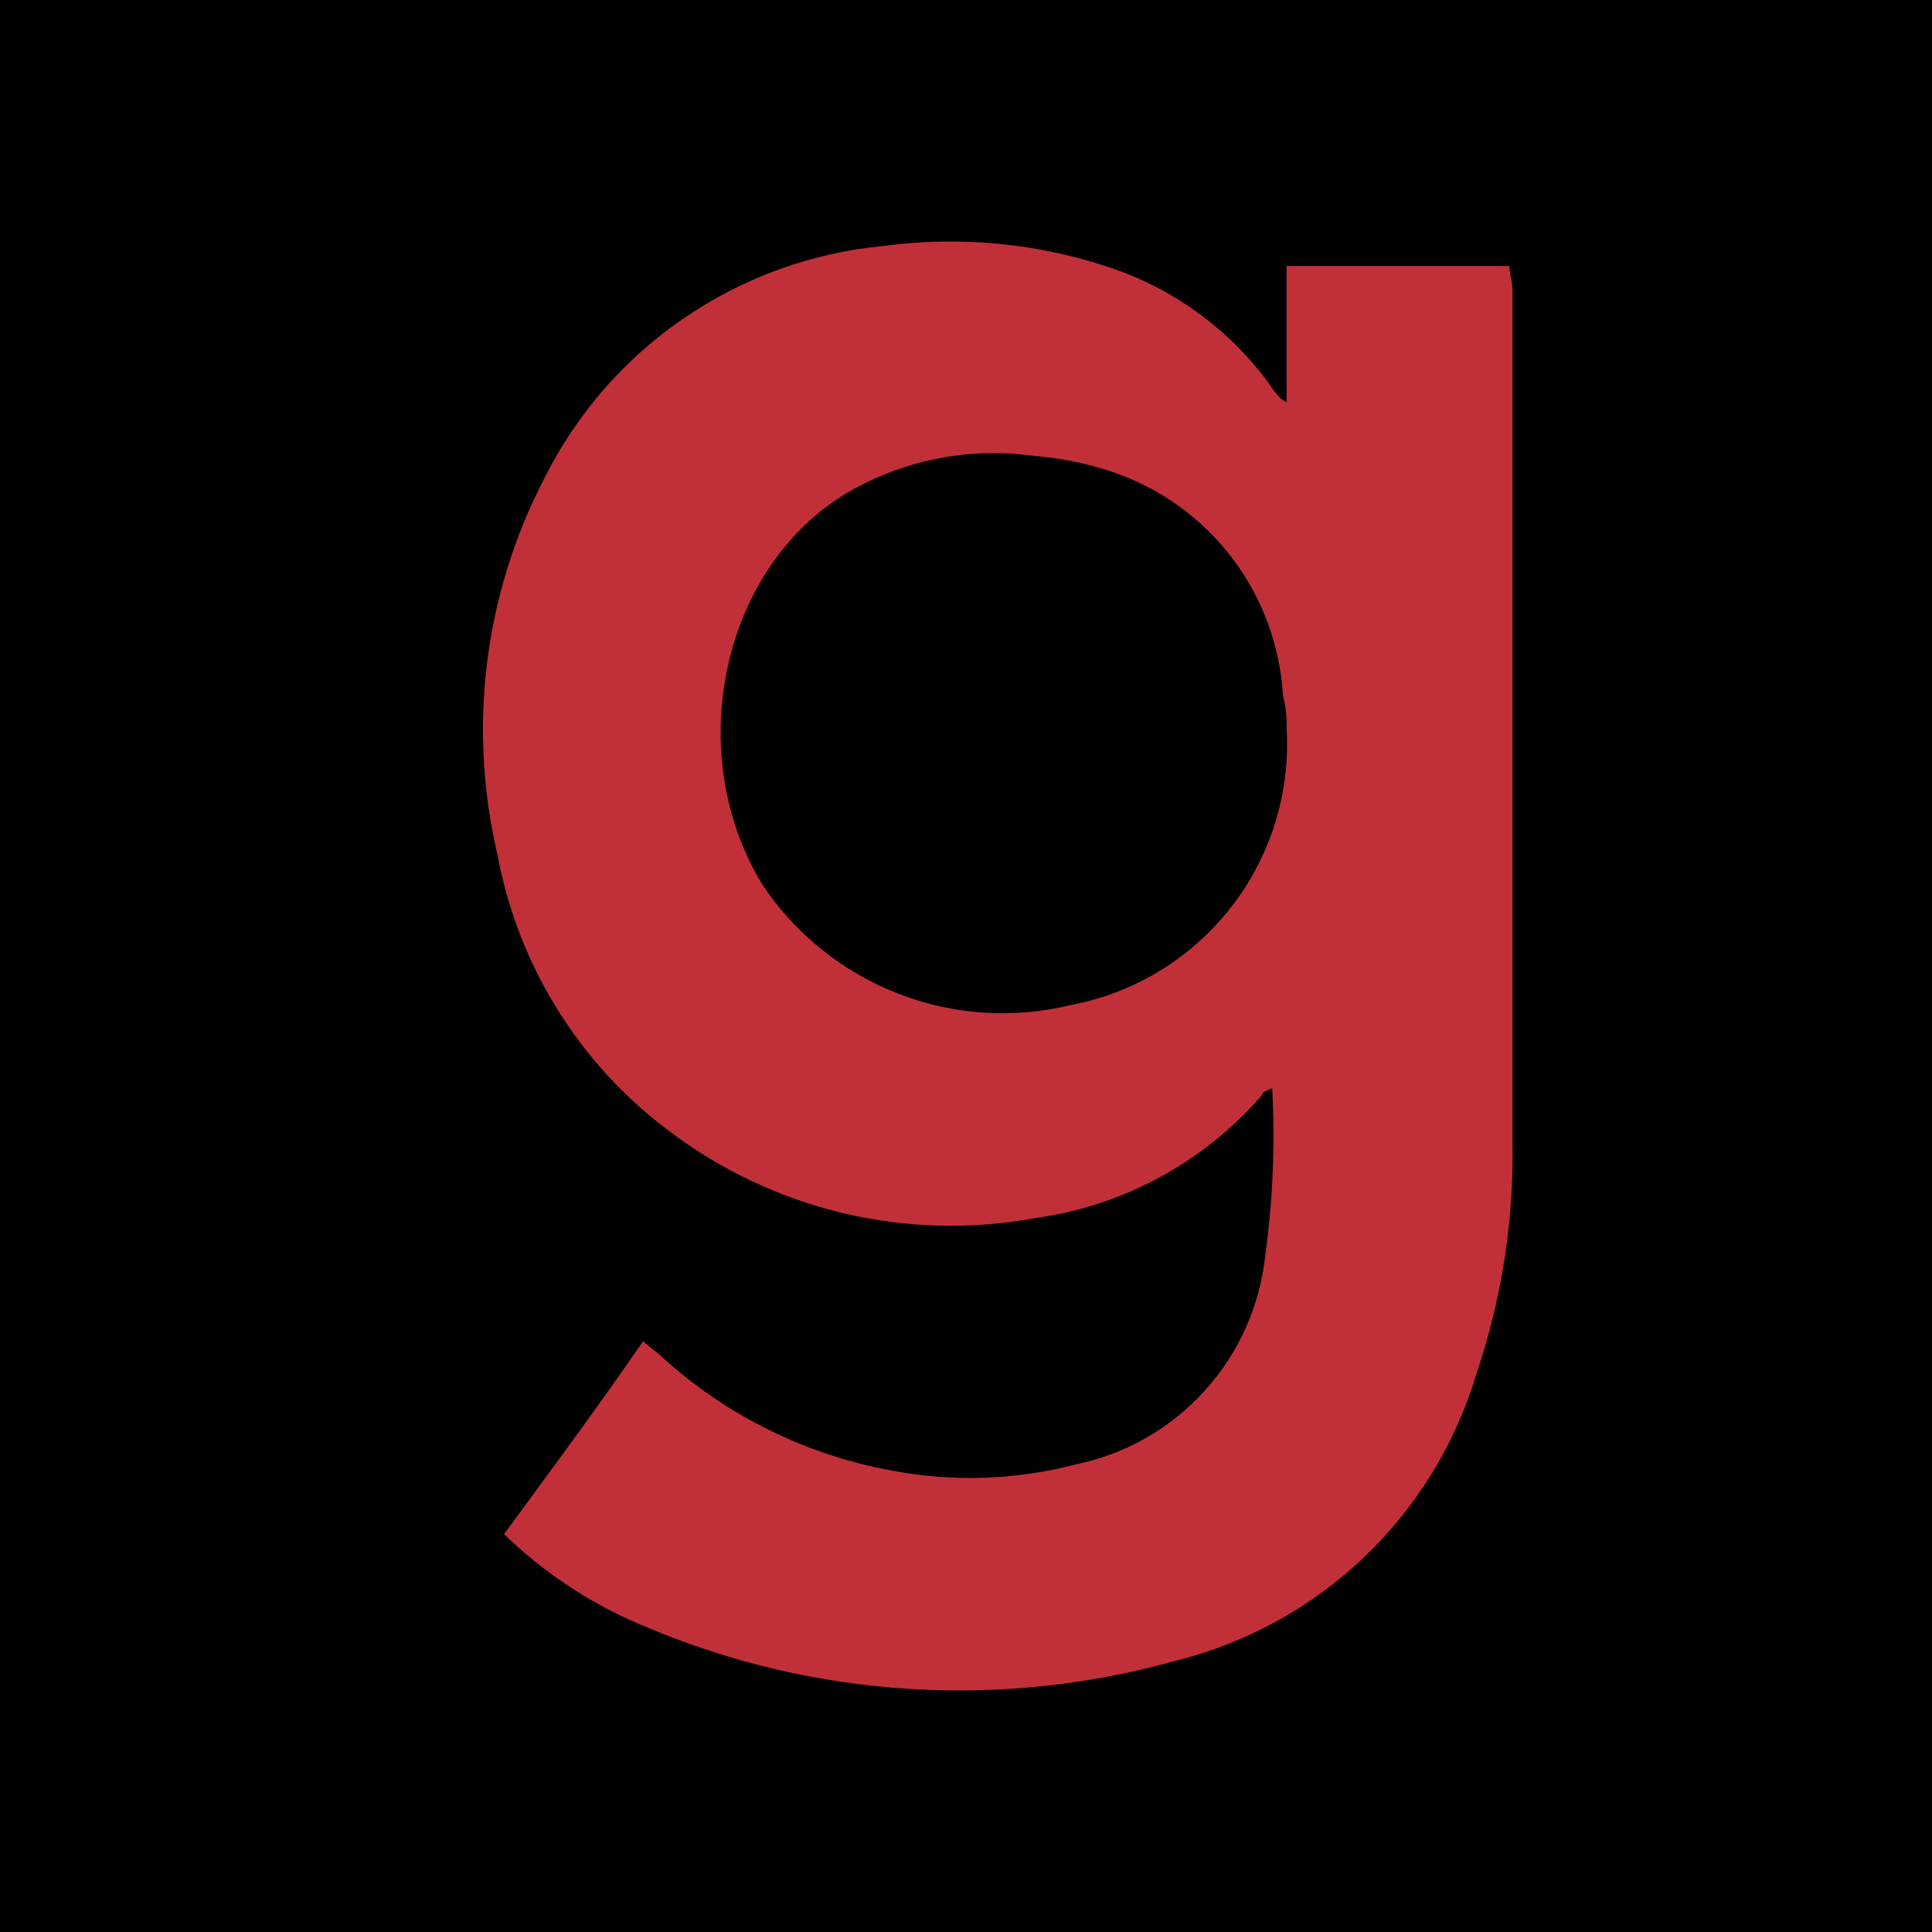
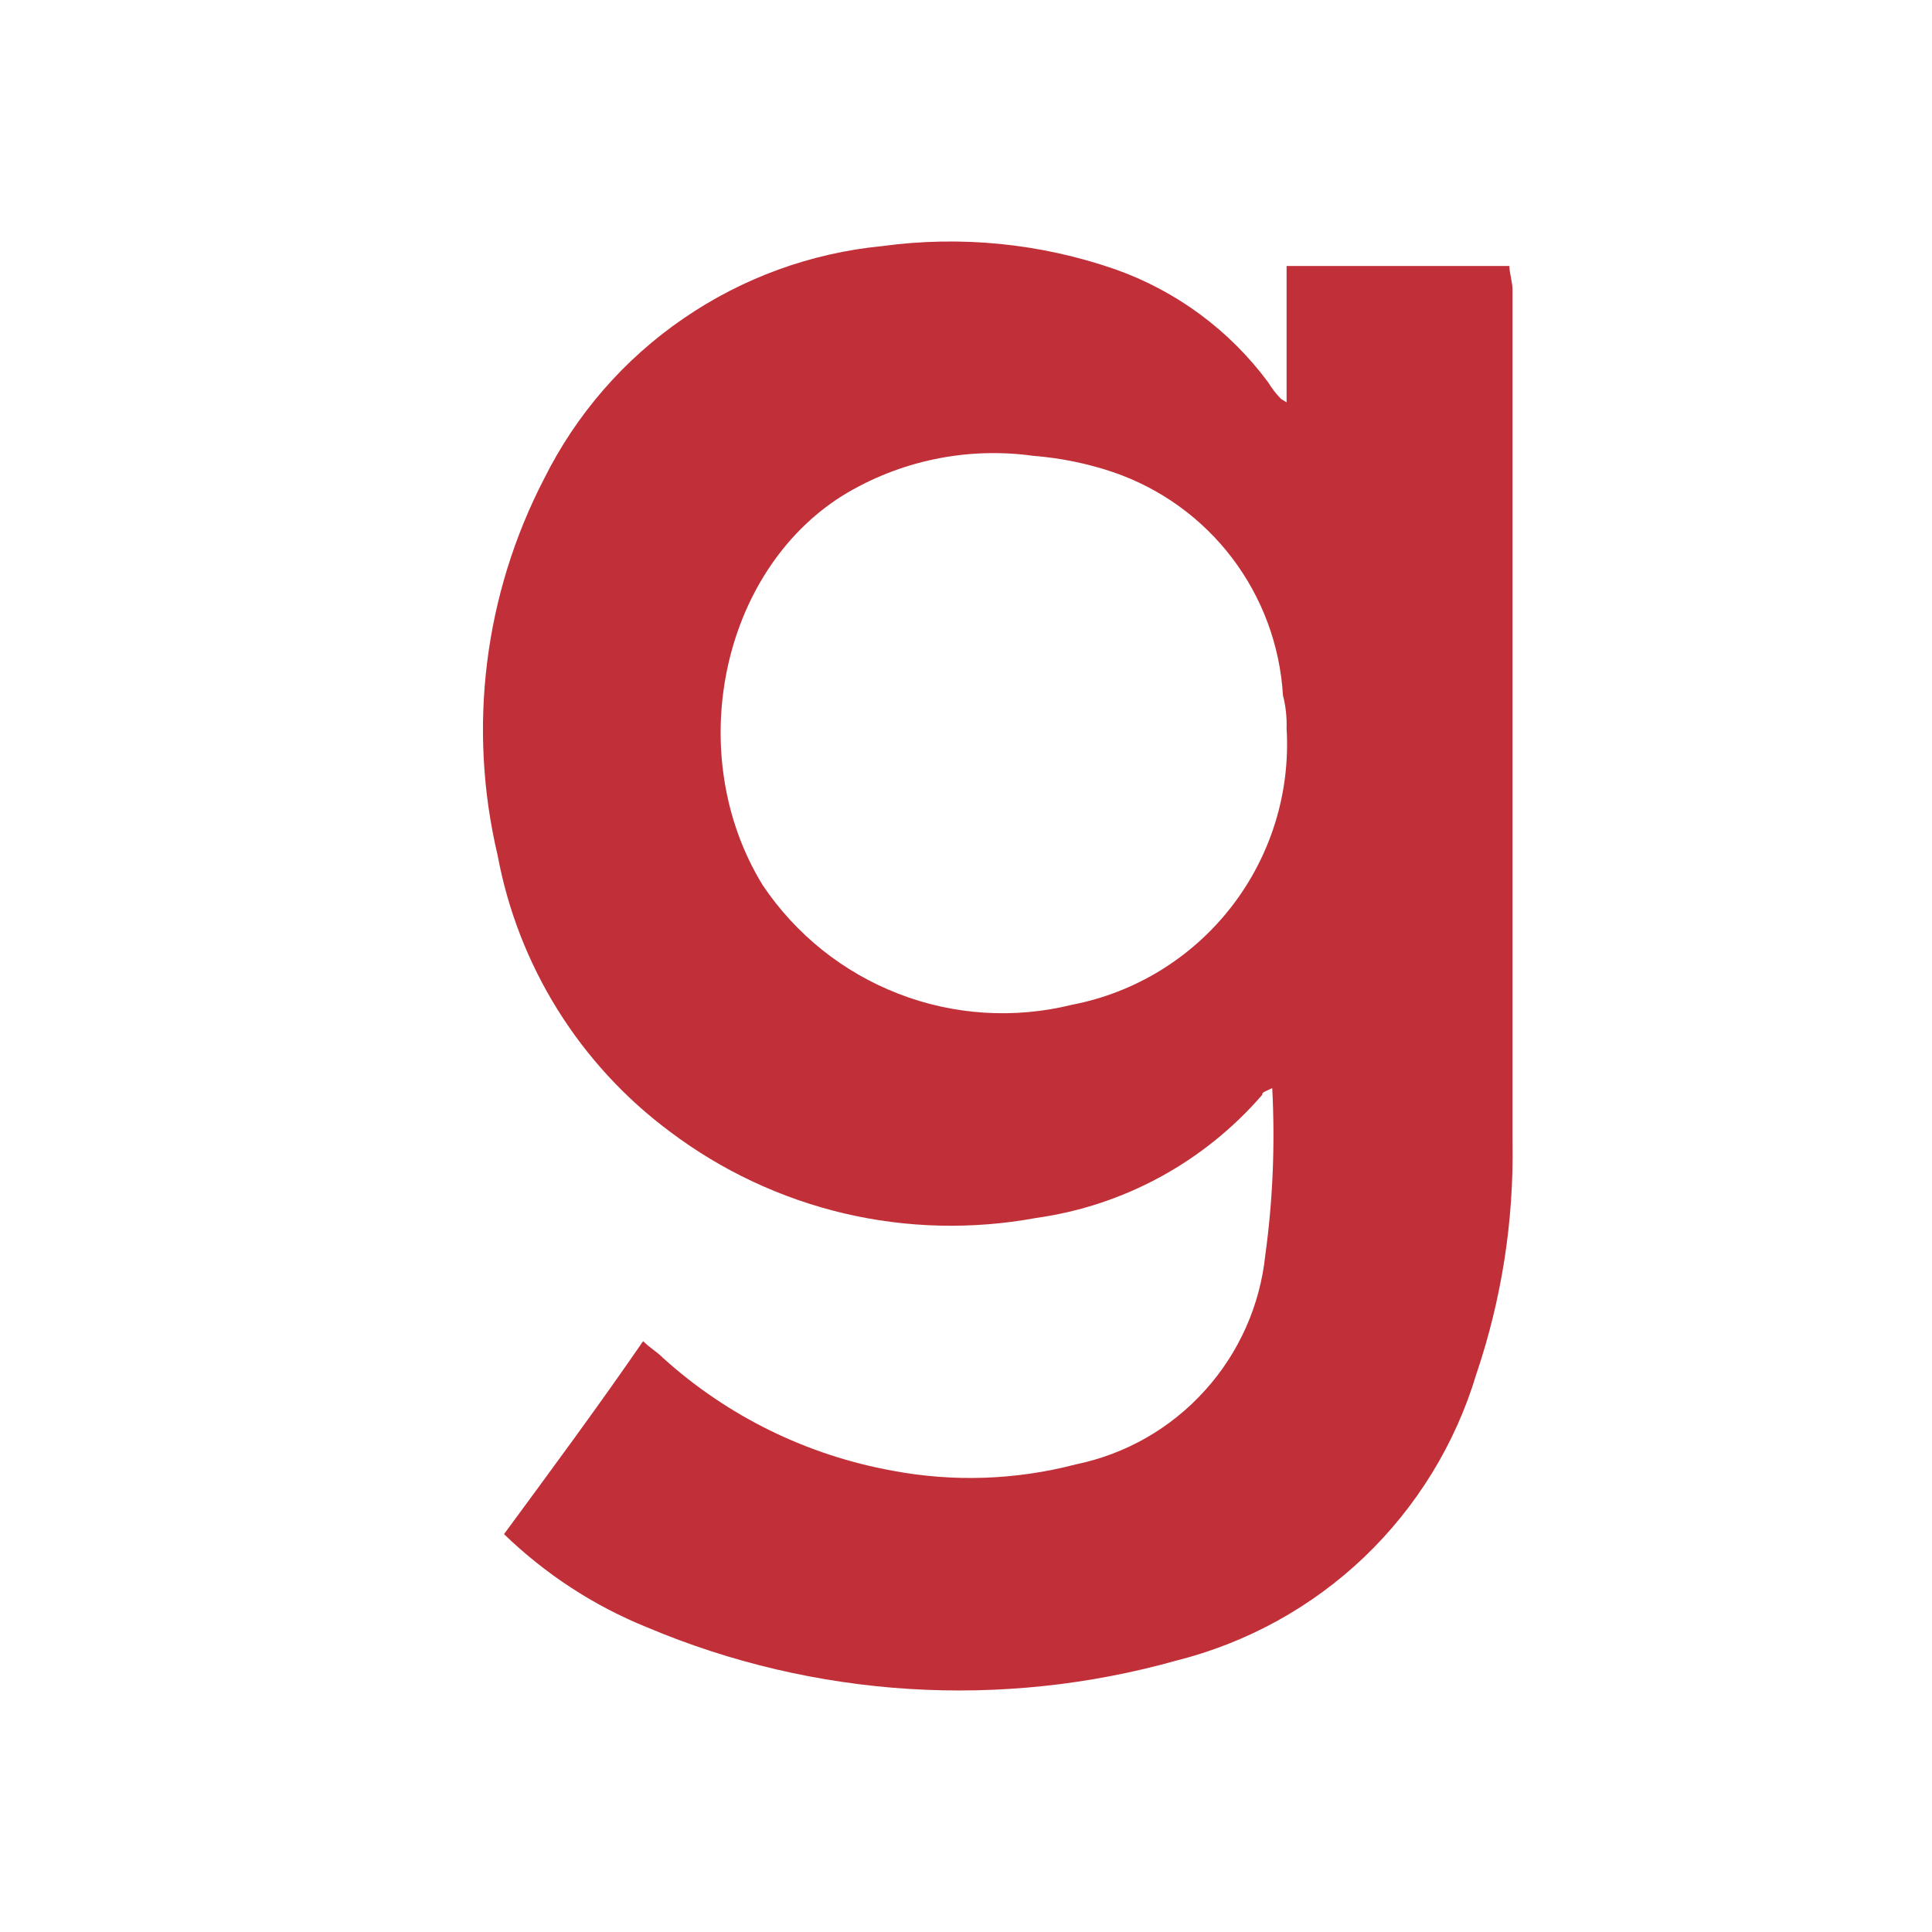
<svg xmlns="http://www.w3.org/2000/svg" width="16" height="16" viewBox="0 0 16 16" fill="none">
-   <rect width="16" height="16" fill="black" />
-   <path d="M10.655 3.332V2.203H12.5C12.5 2.256 12.526 2.342 12.526 2.395V9.453C12.538 10.108 12.436 10.761 12.226 11.381C12.053 11.957 11.733 12.479 11.298 12.895C10.863 13.31 10.327 13.605 9.743 13.752C8.293 14.159 6.747 14.063 5.359 13.477C4.918 13.299 4.516 13.036 4.174 12.705C4.56 12.18 4.946 11.659 5.326 11.107C5.382 11.163 5.435 11.19 5.491 11.246C6.025 11.729 6.684 12.052 7.393 12.18C7.897 12.275 8.415 12.257 8.911 12.127C9.323 12.042 9.697 11.828 9.979 11.515C10.261 11.203 10.436 10.809 10.479 10.391C10.542 9.934 10.56 9.472 10.536 9.011C10.479 9.041 10.453 9.041 10.453 9.067C9.972 9.623 9.306 9.986 8.578 10.087C8.051 10.184 7.509 10.171 6.987 10.048C6.465 9.924 5.975 9.694 5.547 9.371C4.8 8.815 4.291 7.998 4.121 7.083C3.872 6.03 4.009 4.923 4.507 3.963C4.772 3.431 5.168 2.975 5.658 2.639C6.148 2.302 6.715 2.095 7.307 2.038C7.956 1.95 8.616 2.015 9.235 2.23C9.742 2.409 10.183 2.735 10.503 3.167C10.533 3.216 10.568 3.262 10.608 3.303L10.655 3.332ZM10.655 6.033C10.658 5.941 10.648 5.848 10.625 5.759C10.6 5.346 10.454 4.95 10.203 4.62C9.953 4.291 9.61 4.044 9.218 3.91C9.005 3.838 8.783 3.793 8.558 3.775C8.009 3.699 7.45 3.815 6.977 4.105C5.967 4.739 5.656 6.254 6.316 7.33C6.59 7.739 6.983 8.053 7.441 8.23C7.899 8.408 8.401 8.439 8.878 8.321C9.402 8.22 9.87 7.932 10.197 7.511C10.524 7.09 10.687 6.565 10.655 6.033Z" fill="#C13038" />
+   <path d="M10.655 3.332V2.203H12.5C12.5 2.256 12.526 2.342 12.526 2.395V9.453C12.538 10.108 12.436 10.761 12.226 11.381C12.053 11.957 11.733 12.479 11.298 12.895C10.863 13.31 10.327 13.605 9.743 13.752C8.293 14.159 6.747 14.063 5.359 13.477C4.918 13.299 4.516 13.036 4.174 12.705C4.56 12.18 4.946 11.659 5.326 11.107C5.382 11.163 5.435 11.19 5.491 11.246C6.025 11.729 6.684 12.052 7.393 12.18C7.897 12.275 8.415 12.257 8.911 12.127C9.323 12.042 9.697 11.828 9.979 11.515C10.261 11.203 10.436 10.809 10.479 10.391C10.542 9.934 10.56 9.472 10.536 9.011C10.479 9.041 10.453 9.041 10.453 9.067C9.972 9.623 9.306 9.986 8.578 10.087C8.051 10.184 7.509 10.171 6.987 10.048C6.465 9.924 5.975 9.694 5.547 9.371C4.8 8.815 4.291 7.998 4.121 7.083C3.872 6.03 4.009 4.923 4.507 3.963C4.772 3.431 5.168 2.975 5.658 2.639C6.148 2.302 6.715 2.095 7.307 2.038C7.956 1.95 8.616 2.015 9.235 2.23C9.742 2.409 10.183 2.735 10.503 3.167C10.533 3.216 10.568 3.262 10.608 3.303L10.655 3.332M10.655 6.033C10.658 5.941 10.648 5.848 10.625 5.759C10.6 5.346 10.454 4.95 10.203 4.62C9.953 4.291 9.61 4.044 9.218 3.91C9.005 3.838 8.783 3.793 8.558 3.775C8.009 3.699 7.45 3.815 6.977 4.105C5.967 4.739 5.656 6.254 6.316 7.33C6.59 7.739 6.983 8.053 7.441 8.23C7.899 8.408 8.401 8.439 8.878 8.321C9.402 8.22 9.87 7.932 10.197 7.511C10.524 7.09 10.687 6.565 10.655 6.033Z" fill="#C13038" />
</svg>